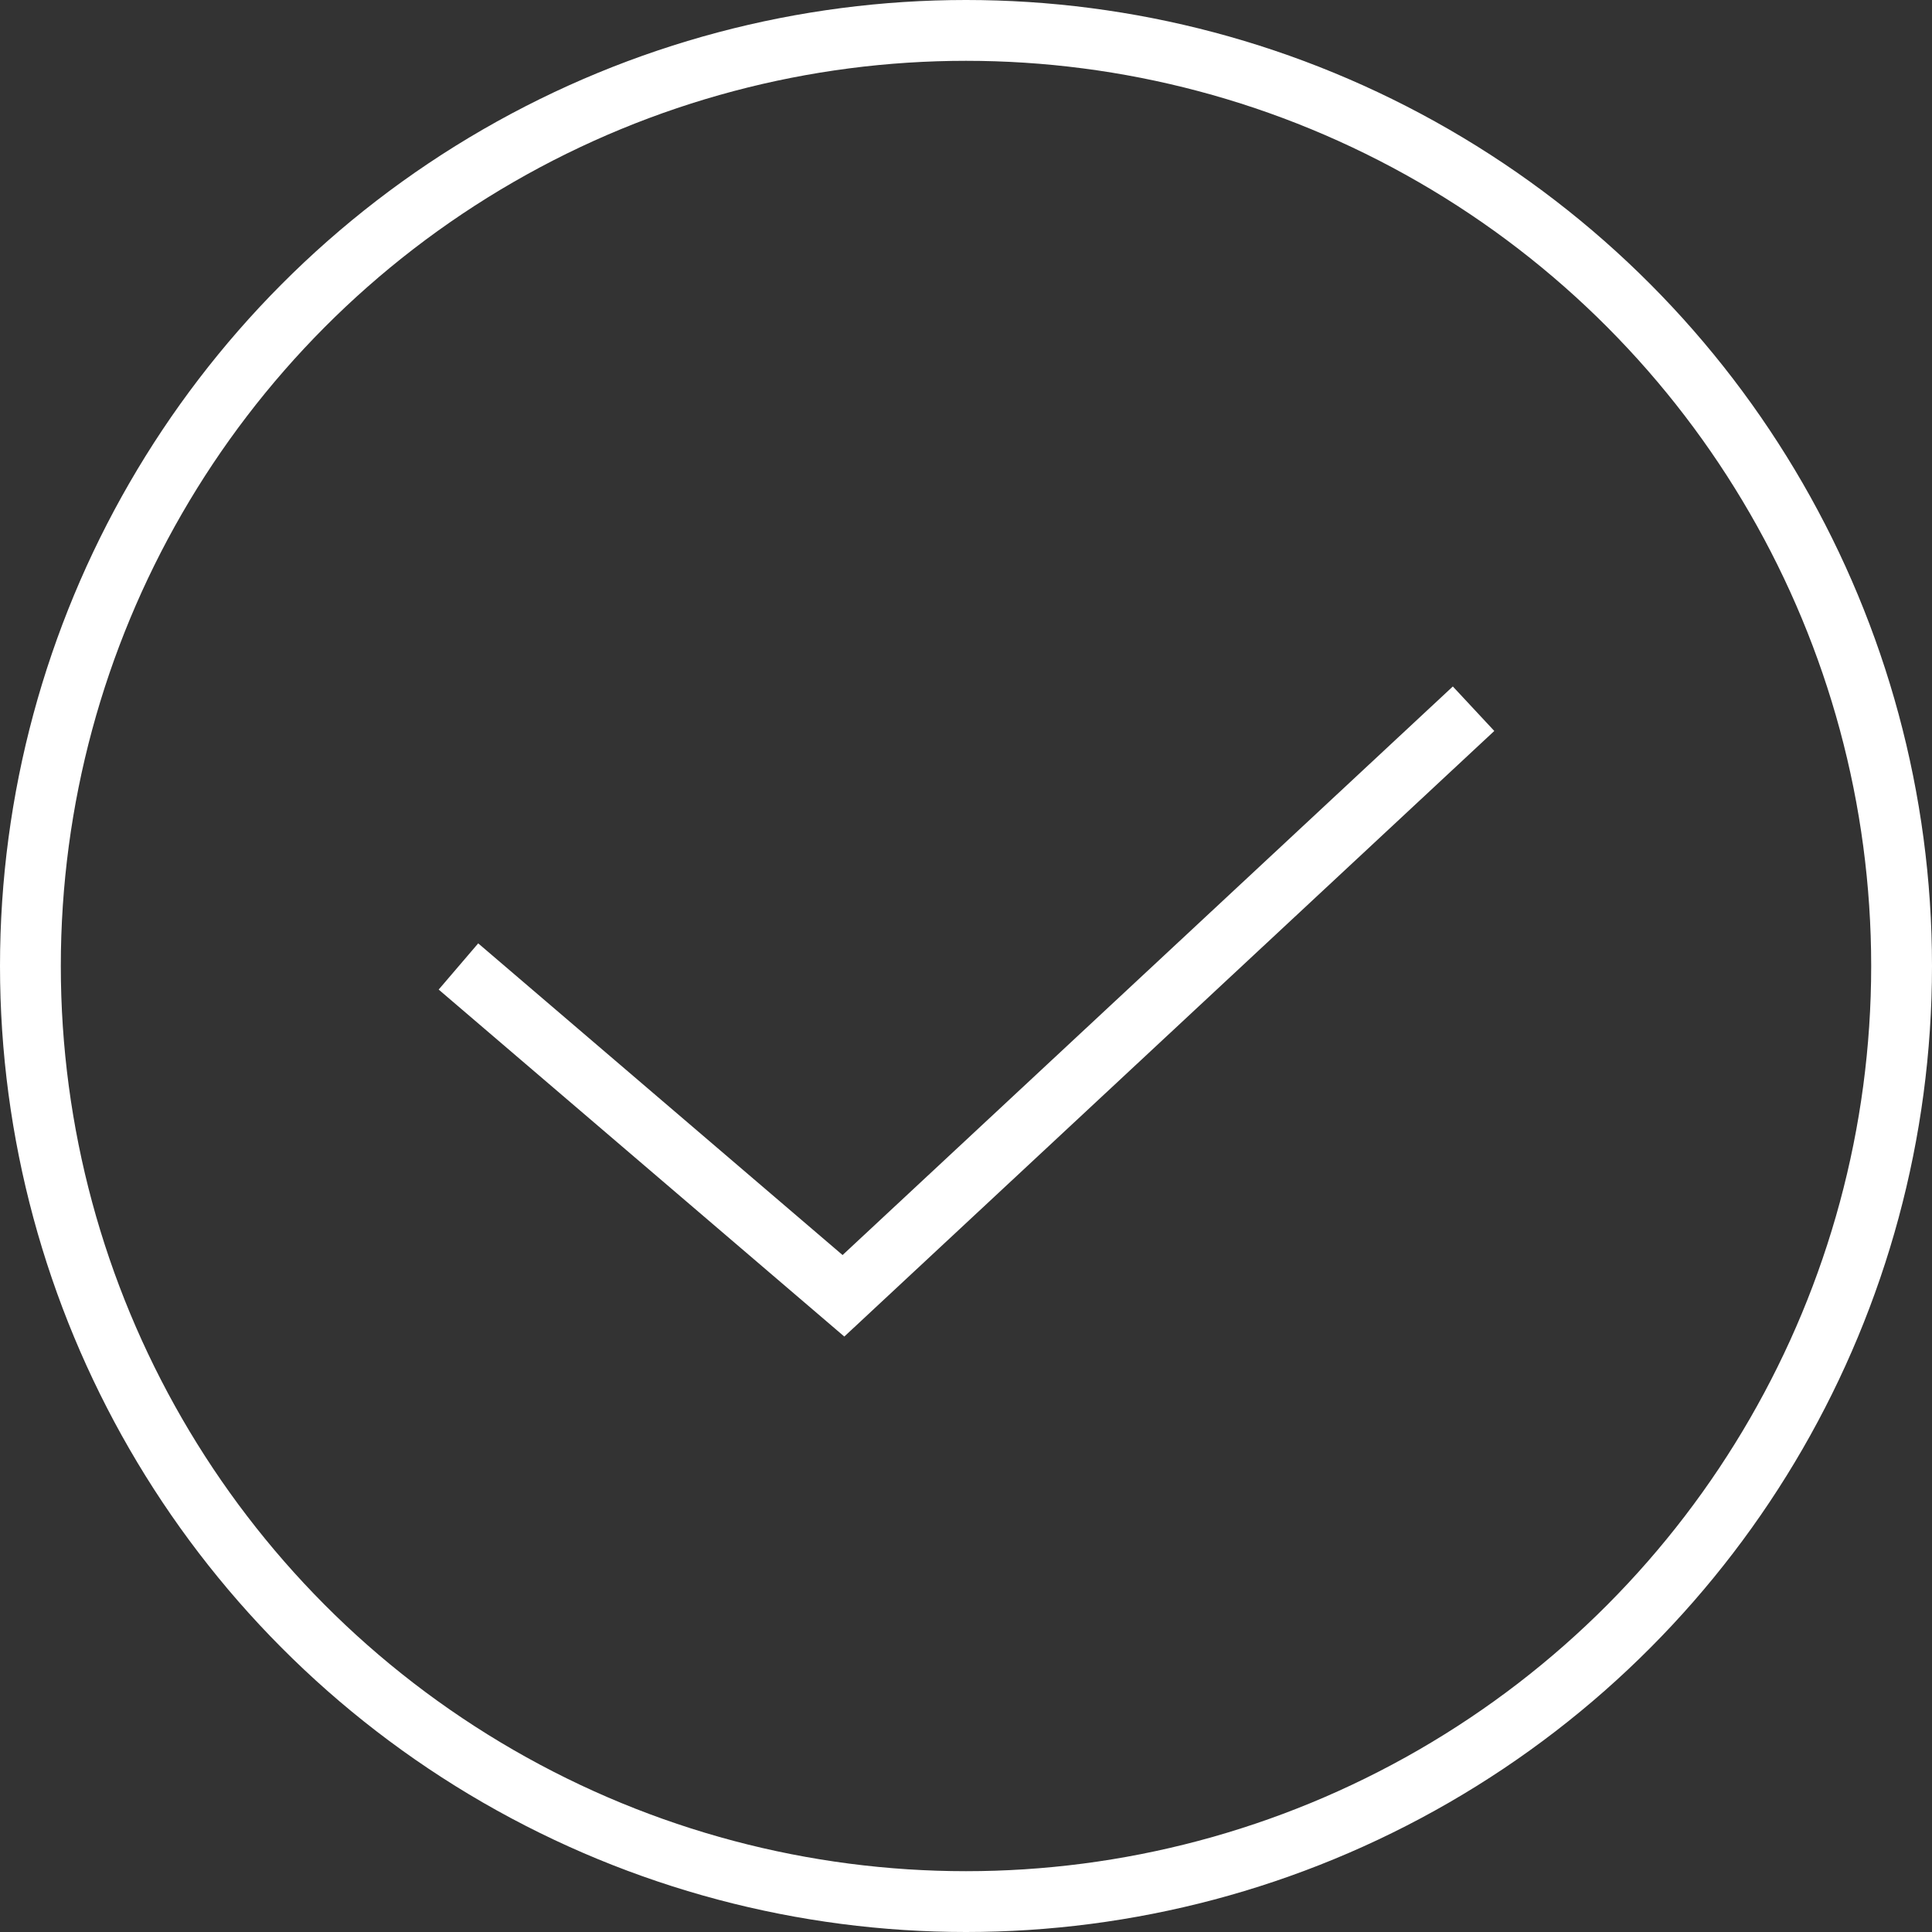
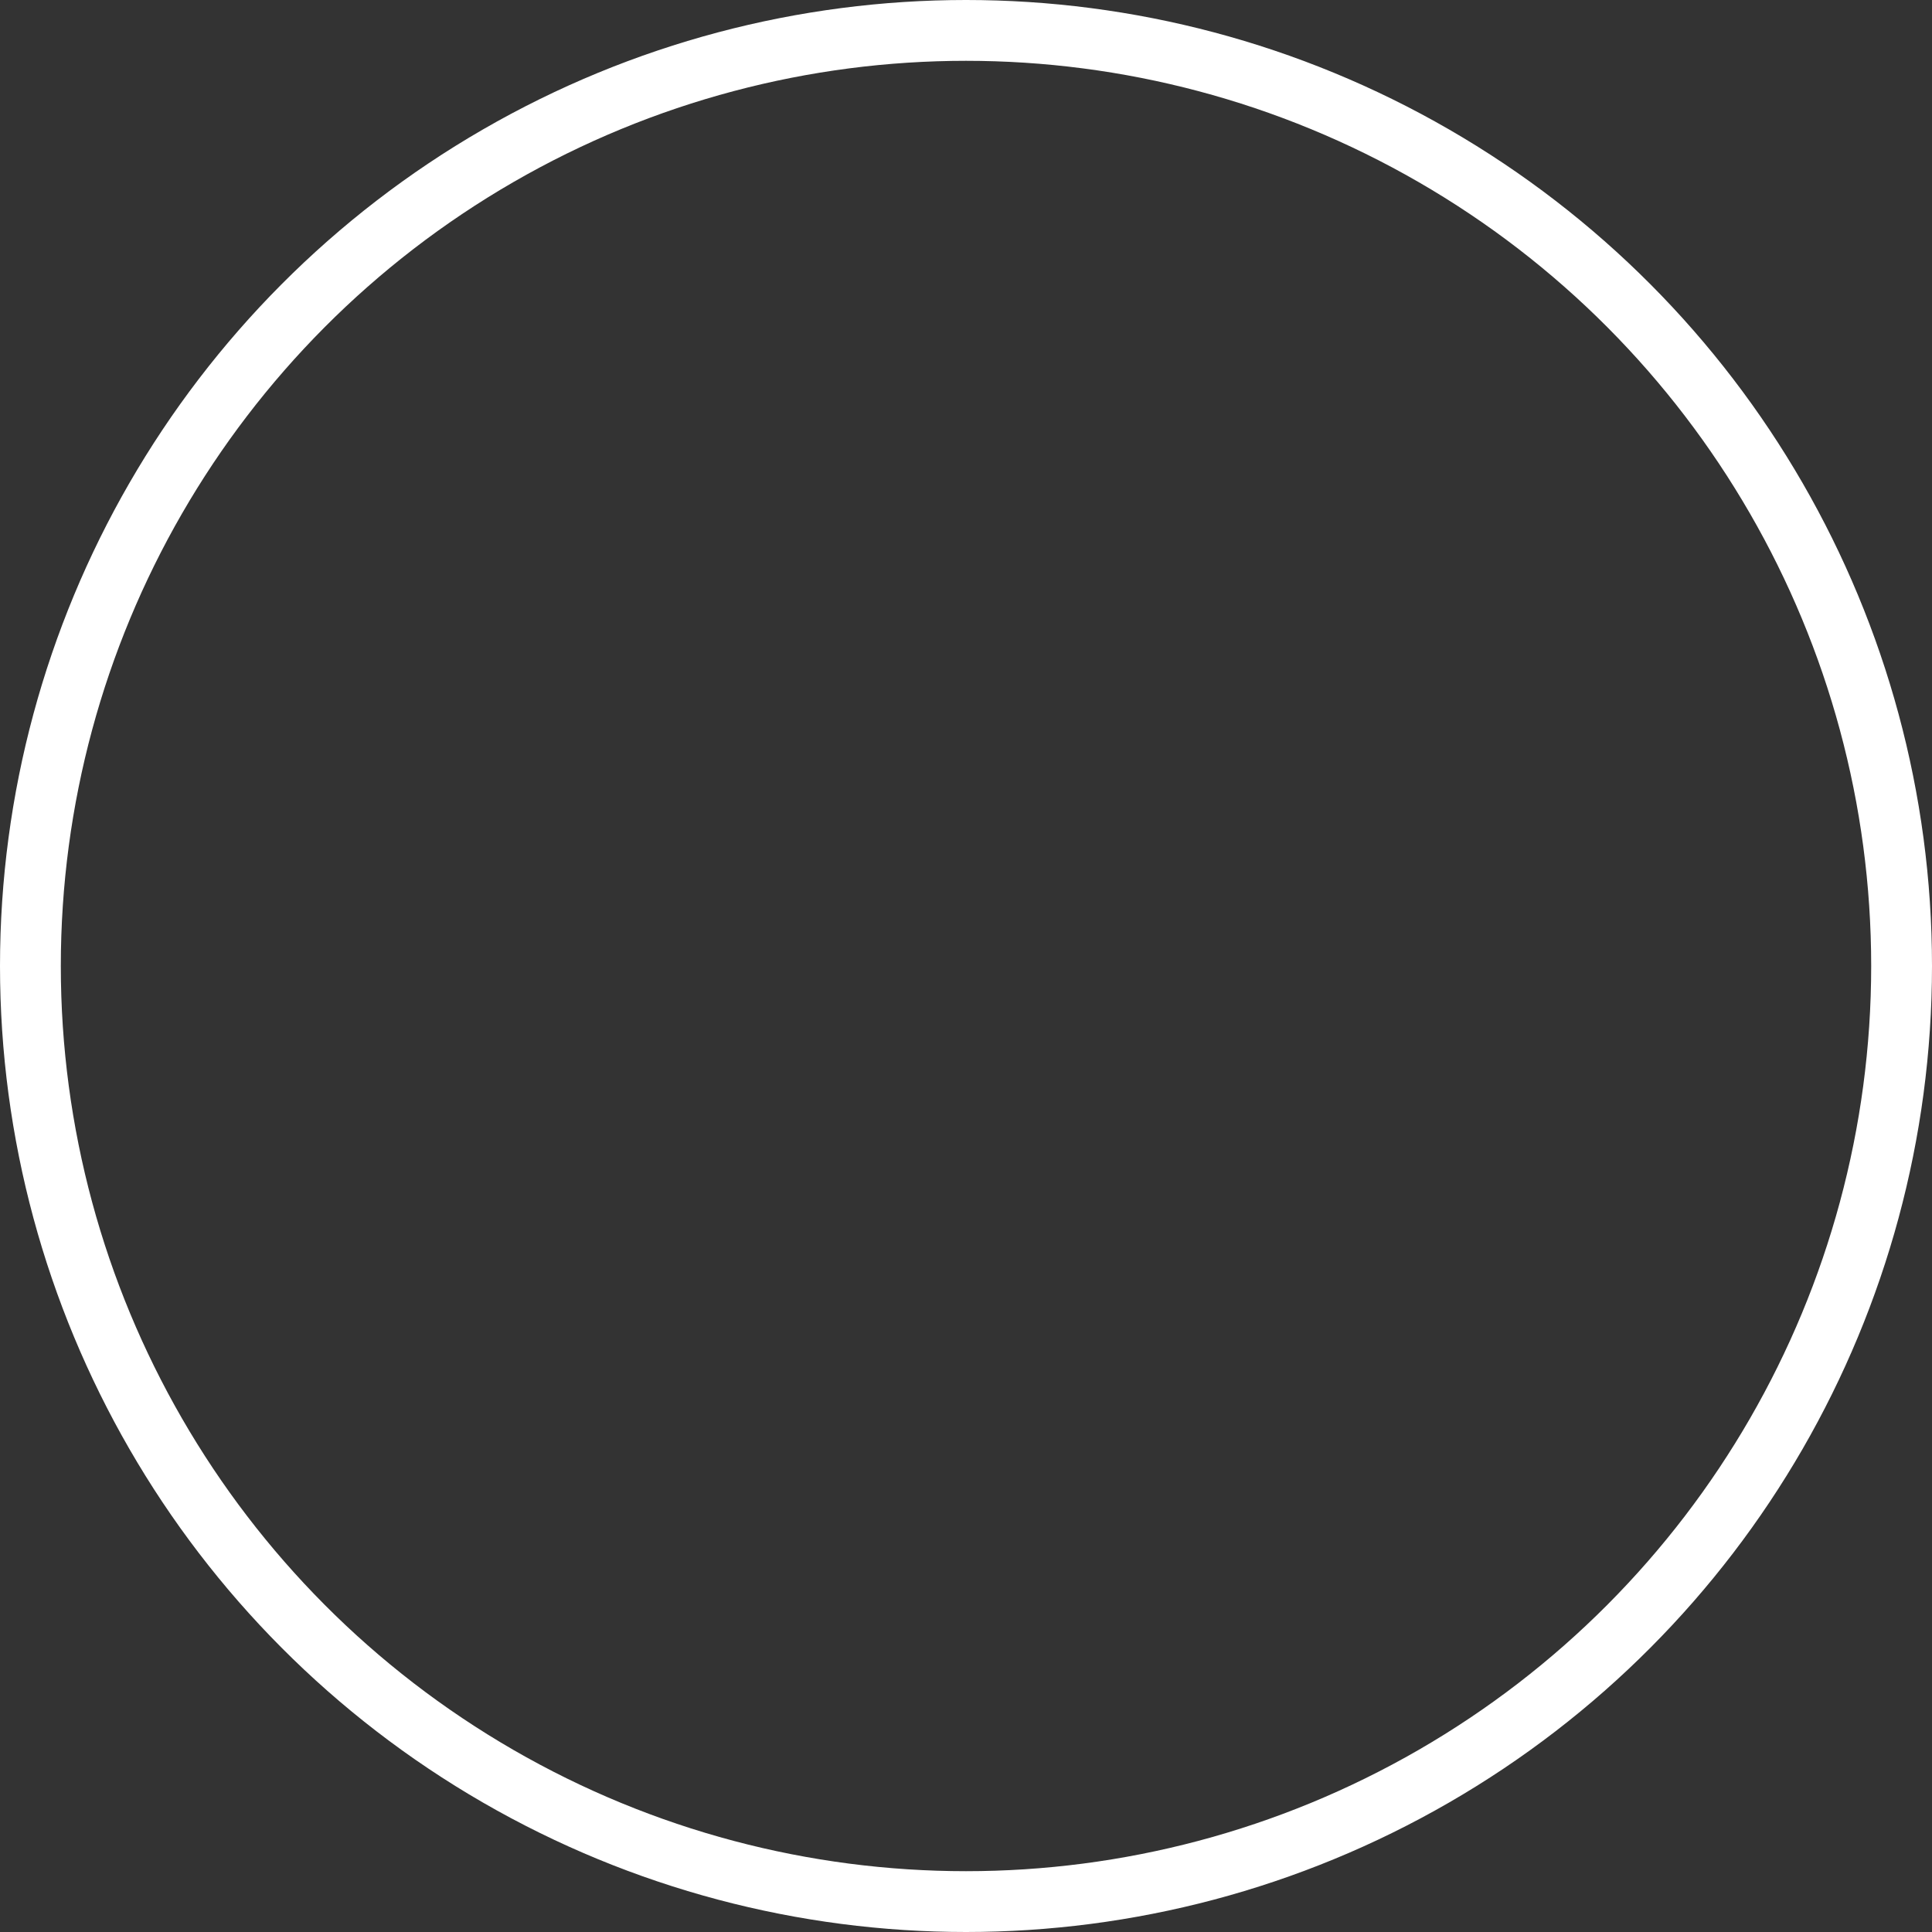
<svg xmlns="http://www.w3.org/2000/svg" width="41.3" height="41.3" viewBox="0 0 41.3 41.3">
  <rect x="0" y="0" width="41.3" height="41.3" fill="#333333" stroke="none" />
  <defs>
    <style>.a{fill:none;stroke:#fff;stroke-miterlimit:10;stroke-width:1.3px;}</style>
  </defs>
-   <polyline class="a" points="9.8 20.66 18.03 27.7 31.5 15.15" />
  <circle class="a" cx="20.65" cy="20.65" r="20" />
</svg>